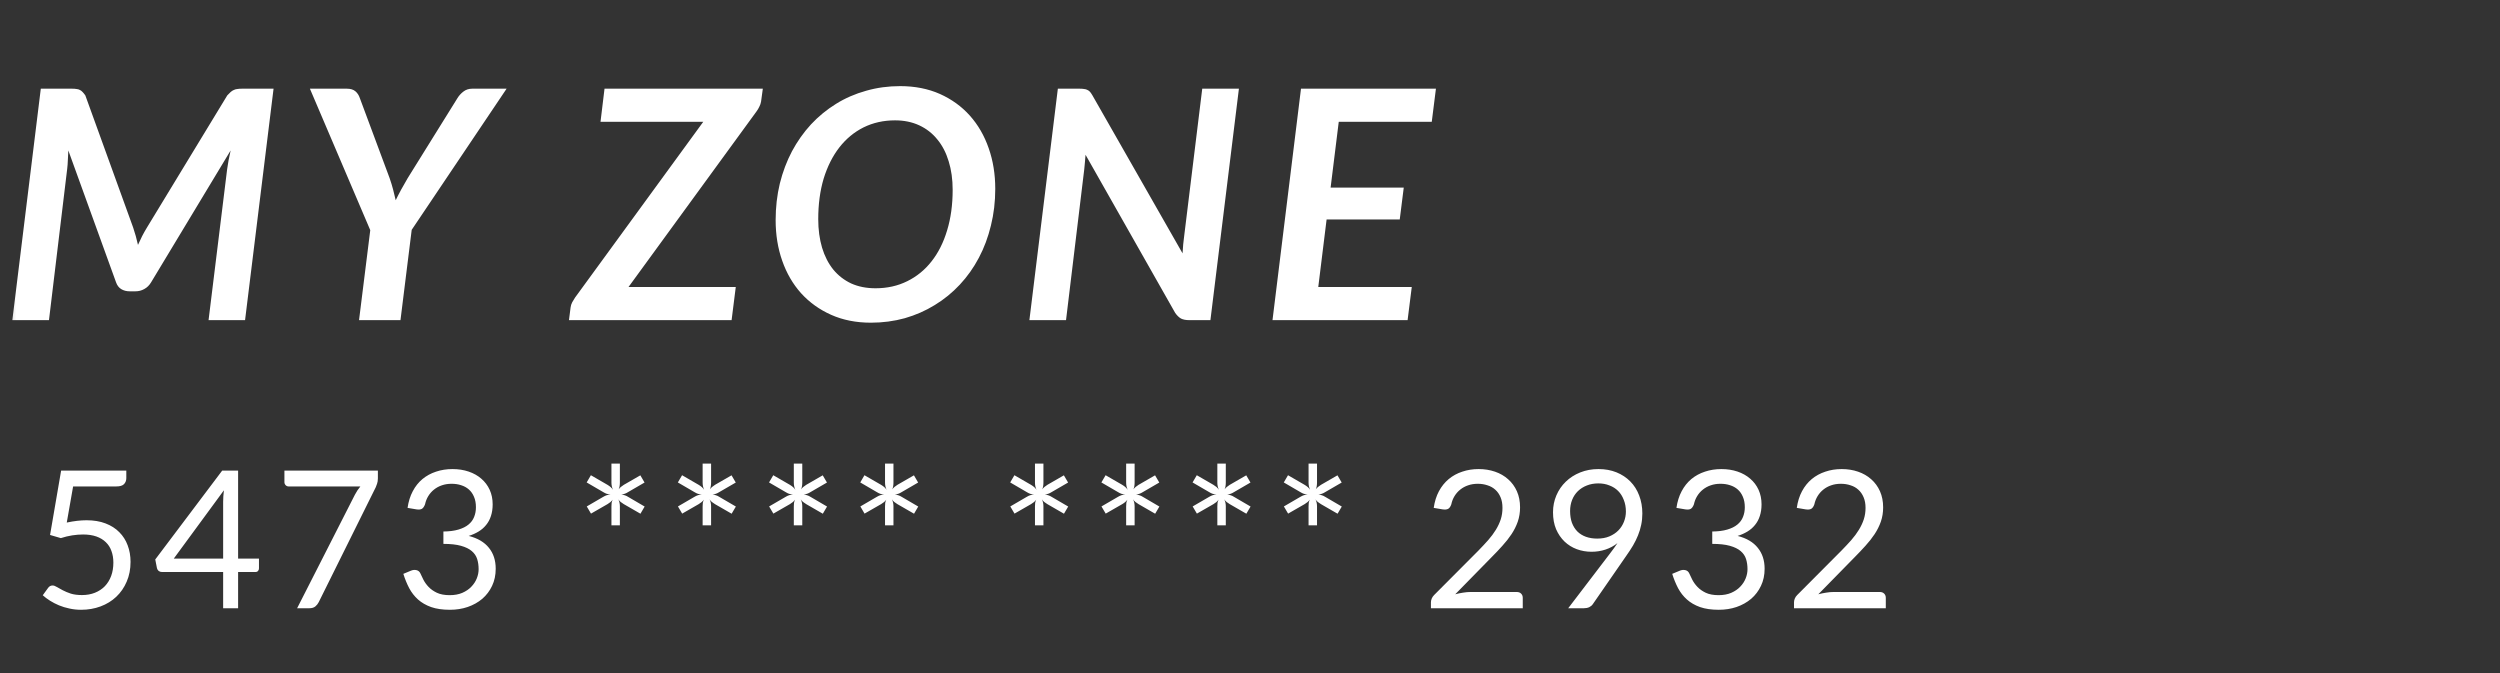
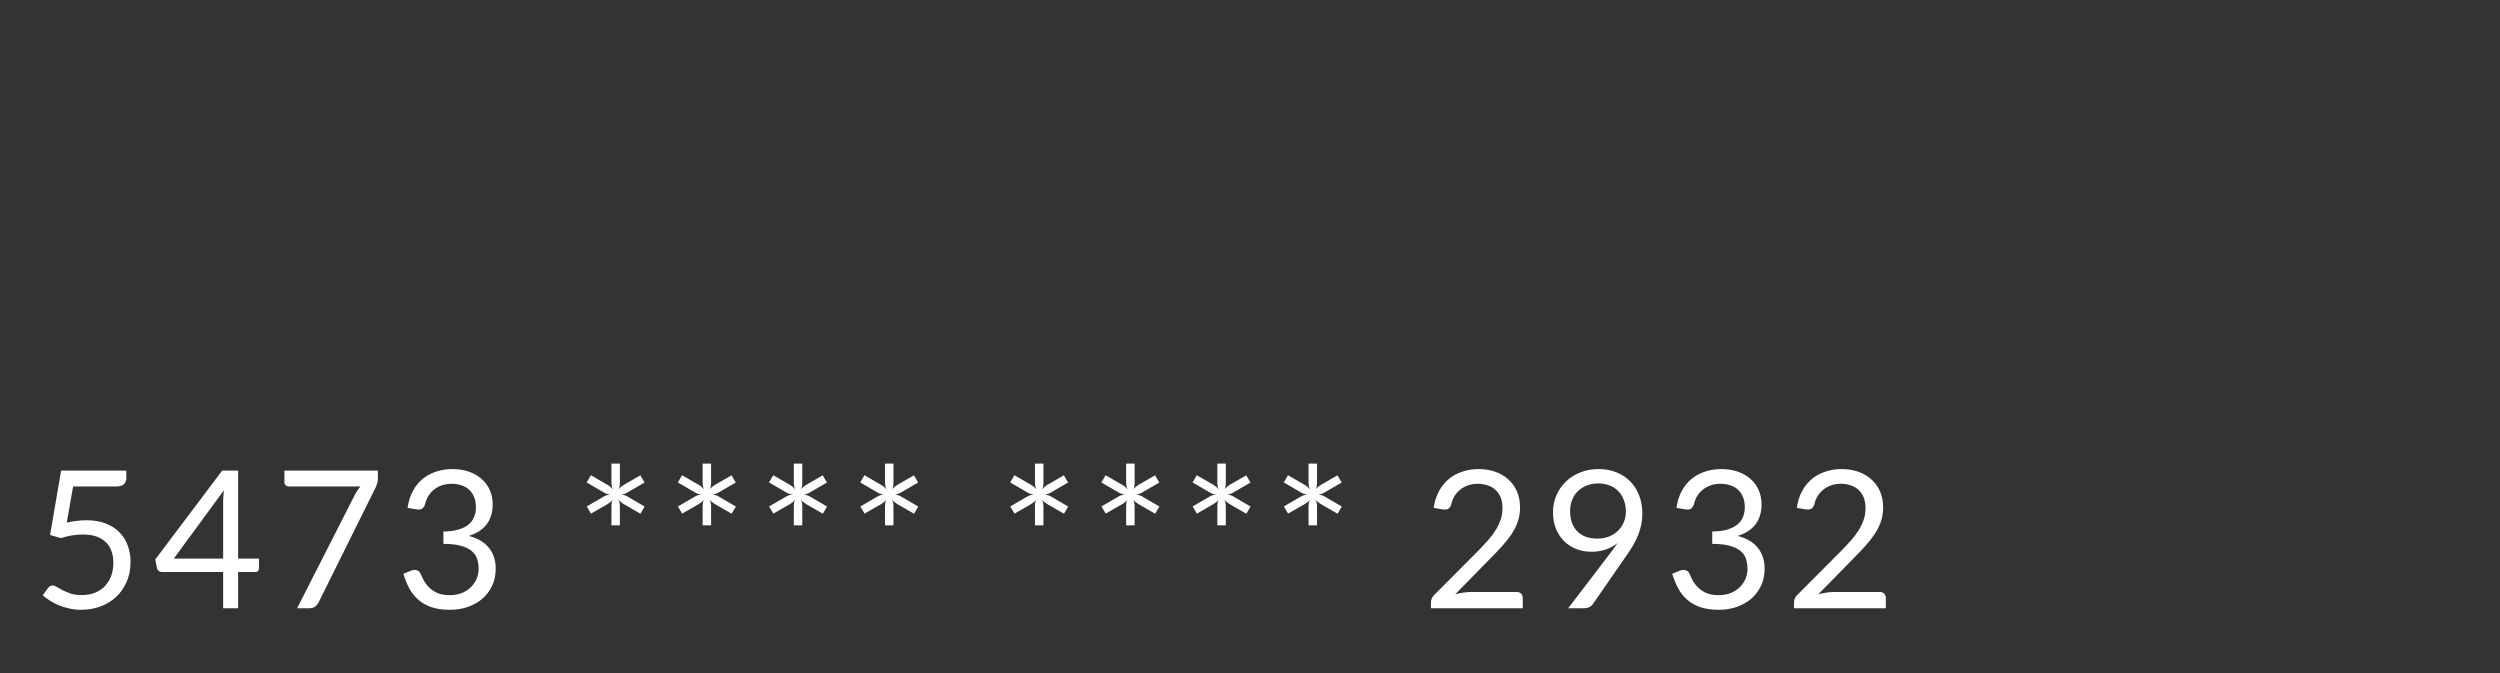
<svg xmlns="http://www.w3.org/2000/svg" fill="none" height="100%" overflow="visible" preserveAspectRatio="none" style="display: block;" viewBox="0 0 78 21" width="100%">
  <rect x="0" y="0" width="78" height="21" fill="#333333" stroke="none" />
  <g id="Clip path group">
    <mask height="21" id="mask0_0_19120" maskUnits="userSpaceOnUse" style="mask-type:luminance" width="78" x="0" y="0">
      <g id="clip11_29_5389">
        <path d="M77.905 0H0V20.475H77.905V0Z" fill="white" id="Vector" />
      </g>
    </mask>
    <g mask="url(#mask0_0_19120)">
      <g id="Group">
-         <path d="M8.535 2.767L7.646 9.988H6.507L7.086 5.284C7.1 5.197 7.115 5.104 7.131 5.004C7.151 4.904 7.173 4.801 7.196 4.694L4.714 8.809C4.658 8.903 4.586 8.973 4.499 9.019C4.416 9.066 4.325 9.089 4.225 9.089H4.045C3.945 9.089 3.857 9.066 3.78 9.019C3.707 8.973 3.654 8.903 3.621 8.809L2.132 4.694C2.129 4.798 2.124 4.897 2.117 4.994C2.114 5.091 2.107 5.181 2.097 5.264L1.528 9.988H0.385L1.273 2.767H2.247C2.304 2.767 2.35 2.77 2.387 2.777C2.427 2.78 2.462 2.79 2.492 2.807C2.522 2.82 2.55 2.842 2.577 2.871C2.603 2.898 2.632 2.933 2.662 2.976L4.155 7.101C4.215 7.278 4.265 7.458 4.305 7.641C4.348 7.548 4.391 7.456 4.435 7.366C4.481 7.276 4.531 7.188 4.584 7.101L7.091 2.976C7.131 2.933 7.166 2.898 7.196 2.871C7.229 2.842 7.263 2.82 7.296 2.807C7.329 2.79 7.366 2.78 7.406 2.777C7.446 2.77 7.494 2.767 7.551 2.767H8.535ZM12.845 7.171L12.495 9.988H11.202L11.552 7.181L9.669 2.767H10.822C10.936 2.767 11.024 2.794 11.087 2.847C11.15 2.9 11.197 2.971 11.227 3.061L12.156 5.558C12.199 5.682 12.236 5.801 12.266 5.918C12.296 6.031 12.322 6.141 12.346 6.247C12.399 6.137 12.456 6.028 12.515 5.918C12.579 5.805 12.647 5.685 12.72 5.558L14.273 3.061C14.32 2.985 14.381 2.916 14.458 2.857C14.535 2.797 14.626 2.767 14.733 2.767H15.806L12.845 7.171ZM23.745 3.171C23.735 3.228 23.717 3.281 23.69 3.331C23.667 3.381 23.637 3.431 23.6 3.481L19.61 8.954H22.956L22.826 9.988H17.752L17.802 9.593C17.809 9.537 17.826 9.483 17.852 9.433C17.879 9.384 17.909 9.334 17.942 9.284L21.942 3.8H18.736L18.861 2.767H23.8L23.745 3.171ZM31.052 5.893C31.052 6.292 31.007 6.674 30.917 7.036C30.83 7.396 30.706 7.731 30.542 8.04C30.379 8.35 30.181 8.629 29.948 8.879C29.715 9.129 29.454 9.342 29.164 9.518C28.878 9.695 28.567 9.831 28.23 9.928C27.894 10.021 27.541 10.068 27.172 10.068C26.712 10.068 26.299 9.986 25.933 9.823C25.567 9.66 25.254 9.435 24.994 9.149C24.738 8.863 24.541 8.525 24.405 8.135C24.268 7.746 24.2 7.323 24.2 6.867C24.2 6.467 24.244 6.088 24.33 5.728C24.42 5.365 24.547 5.029 24.71 4.719C24.876 4.41 25.074 4.13 25.304 3.88C25.537 3.631 25.797 3.418 26.083 3.241C26.372 3.061 26.686 2.925 27.022 2.832C27.358 2.735 27.713 2.687 28.085 2.687C28.545 2.687 28.958 2.769 29.324 2.931C29.69 3.095 30.001 3.319 30.258 3.606C30.514 3.892 30.711 4.232 30.847 4.624C30.984 5.014 31.052 5.437 31.052 5.893ZM29.723 5.923C29.723 5.597 29.682 5.301 29.599 5.034C29.519 4.768 29.401 4.539 29.244 4.35C29.091 4.16 28.903 4.014 28.68 3.91C28.457 3.807 28.205 3.755 27.926 3.755C27.566 3.755 27.238 3.829 26.942 3.975C26.649 4.122 26.398 4.33 26.188 4.599C25.978 4.869 25.815 5.194 25.698 5.573C25.585 5.953 25.529 6.374 25.529 6.837C25.529 7.163 25.569 7.459 25.648 7.726C25.728 7.992 25.845 8.22 25.998 8.41C26.151 8.596 26.338 8.741 26.557 8.844C26.78 8.944 27.033 8.994 27.316 8.994C27.679 8.994 28.009 8.921 28.305 8.774C28.602 8.628 28.855 8.422 29.064 8.155C29.274 7.889 29.436 7.568 29.549 7.191C29.665 6.812 29.723 6.389 29.723 5.923ZM38.654 2.767L37.765 9.988H37.096C36.996 9.988 36.912 9.971 36.846 9.938C36.782 9.901 36.722 9.843 36.666 9.763L33.869 4.829C33.863 4.912 33.856 4.992 33.849 5.069C33.843 5.142 33.836 5.212 33.829 5.279L33.26 9.988H32.117L33.005 2.767H33.685C33.741 2.767 33.788 2.77 33.824 2.777C33.864 2.78 33.899 2.79 33.929 2.807C33.959 2.82 33.986 2.84 34.009 2.866C34.032 2.893 34.057 2.93 34.084 2.976L36.896 7.905C36.902 7.805 36.909 7.711 36.916 7.621C36.926 7.528 36.936 7.443 36.946 7.366L37.51 2.767H38.654ZM41.769 3.8L41.515 5.853H43.797L43.672 6.847H41.39L41.13 8.954H44.047L43.917 9.988H39.702L40.591 2.767H44.801L44.671 3.8H41.769Z" fill="white" id="Vector_2" />
        <path d="M2.083 16.304C2.307 16.256 2.513 16.232 2.701 16.232C2.924 16.232 3.122 16.265 3.294 16.331C3.466 16.397 3.609 16.488 3.722 16.604C3.838 16.72 3.925 16.856 3.983 17.014C4.043 17.172 4.073 17.344 4.073 17.529C4.073 17.757 4.033 17.963 3.953 18.147C3.875 18.331 3.766 18.488 3.627 18.62C3.489 18.75 3.326 18.85 3.138 18.92C2.95 18.99 2.748 19.025 2.53 19.025C2.404 19.025 2.283 19.012 2.167 18.986C2.051 18.962 1.943 18.929 1.841 18.887C1.741 18.845 1.648 18.797 1.562 18.743C1.476 18.689 1.4 18.632 1.334 18.572L1.499 18.345C1.535 18.293 1.582 18.267 1.64 18.267C1.68 18.267 1.725 18.283 1.775 18.315C1.825 18.345 1.886 18.378 1.958 18.416C2.03 18.454 2.113 18.489 2.209 18.521C2.307 18.551 2.423 18.566 2.557 18.566C2.707 18.566 2.842 18.542 2.961 18.494C3.081 18.446 3.184 18.378 3.27 18.291C3.356 18.201 3.422 18.094 3.468 17.97C3.514 17.846 3.537 17.707 3.537 17.553C3.537 17.42 3.517 17.299 3.477 17.191C3.439 17.083 3.38 16.991 3.3 16.915C3.222 16.839 3.124 16.78 3.006 16.738C2.888 16.697 2.751 16.676 2.593 16.676C2.485 16.676 2.372 16.685 2.254 16.703C2.138 16.721 2.02 16.75 1.898 16.789L1.562 16.691L1.907 14.683H3.941V14.917C3.941 14.993 3.917 15.056 3.869 15.105C3.823 15.153 3.743 15.177 3.63 15.177H2.281L2.083 16.304ZM6.962 17.428V15.657C6.962 15.605 6.964 15.548 6.968 15.486C6.972 15.424 6.978 15.361 6.986 15.297L5.422 17.428H6.962ZM8.08 17.428V17.733C8.08 17.765 8.07 17.792 8.05 17.814C8.032 17.836 8.003 17.847 7.963 17.847H7.429V18.977H6.962V17.847H5.056C5.016 17.847 4.981 17.836 4.951 17.814C4.923 17.79 4.905 17.761 4.897 17.727L4.844 17.455L6.932 14.683H7.429V17.428H8.08ZM11.79 14.683V14.923C11.79 14.991 11.781 15.047 11.765 15.091C11.752 15.134 11.738 15.171 11.724 15.201L9.944 18.788C9.918 18.84 9.882 18.885 9.836 18.923C9.79 18.959 9.729 18.977 9.653 18.977H9.27L11.073 15.435C11.099 15.385 11.126 15.339 11.154 15.297C11.182 15.255 11.212 15.215 11.244 15.177H9.003C8.969 15.177 8.939 15.164 8.913 15.139C8.887 15.111 8.874 15.079 8.874 15.046V14.683H11.79ZM12.716 15.846C12.744 15.65 12.798 15.477 12.878 15.327C12.957 15.175 13.058 15.049 13.18 14.947C13.304 14.845 13.445 14.768 13.603 14.716C13.762 14.662 13.934 14.635 14.118 14.635C14.3 14.635 14.468 14.661 14.621 14.713C14.775 14.765 14.907 14.839 15.017 14.935C15.129 15.031 15.216 15.146 15.278 15.282C15.34 15.418 15.371 15.569 15.371 15.735C15.371 15.871 15.353 15.992 15.317 16.1C15.283 16.206 15.233 16.299 15.167 16.379C15.103 16.459 15.025 16.527 14.933 16.583C14.841 16.639 14.738 16.685 14.624 16.721C14.904 16.792 15.114 16.916 15.254 17.092C15.396 17.266 15.466 17.484 15.466 17.745C15.466 17.943 15.428 18.121 15.353 18.279C15.279 18.436 15.177 18.571 15.047 18.683C14.917 18.793 14.765 18.878 14.591 18.938C14.42 18.996 14.235 19.025 14.037 19.025C13.809 19.025 13.615 18.997 13.453 18.941C13.291 18.883 13.154 18.804 13.042 18.704C12.931 18.604 12.839 18.486 12.767 18.351C12.695 18.213 12.634 18.064 12.584 17.904L12.815 17.808C12.875 17.782 12.933 17.775 12.989 17.787C13.046 17.799 13.088 17.832 13.114 17.886C13.14 17.942 13.172 18.009 13.21 18.087C13.25 18.165 13.304 18.24 13.372 18.312C13.44 18.384 13.526 18.444 13.63 18.494C13.736 18.544 13.869 18.569 14.031 18.569C14.181 18.569 14.312 18.545 14.424 18.497C14.538 18.447 14.632 18.384 14.705 18.306C14.781 18.228 14.838 18.141 14.876 18.045C14.914 17.949 14.933 17.854 14.933 17.76C14.933 17.644 14.918 17.538 14.888 17.443C14.858 17.347 14.802 17.264 14.72 17.194C14.639 17.124 14.526 17.069 14.382 17.029C14.24 16.989 14.057 16.969 13.834 16.969V16.583C14.017 16.581 14.173 16.561 14.301 16.523C14.431 16.485 14.536 16.433 14.616 16.367C14.697 16.301 14.756 16.222 14.792 16.13C14.83 16.038 14.849 15.937 14.849 15.825C14.849 15.701 14.829 15.593 14.789 15.501C14.751 15.409 14.698 15.333 14.63 15.273C14.563 15.213 14.482 15.168 14.388 15.139C14.296 15.108 14.196 15.094 14.088 15.094C13.98 15.094 13.879 15.11 13.786 15.142C13.694 15.173 13.612 15.218 13.54 15.276C13.47 15.332 13.411 15.399 13.363 15.477C13.315 15.555 13.281 15.641 13.261 15.735C13.235 15.805 13.202 15.852 13.162 15.876C13.124 15.898 13.068 15.903 12.995 15.893L12.716 15.846ZM20.113 15.804L19.982 16.028L19.463 15.729C19.427 15.707 19.395 15.685 19.367 15.663C19.339 15.641 19.314 15.613 19.292 15.579C19.324 15.645 19.34 15.718 19.34 15.798V16.391H19.077V15.801C19.077 15.761 19.079 15.724 19.083 15.69C19.089 15.656 19.1 15.623 19.116 15.591C19.094 15.619 19.07 15.644 19.044 15.666C19.018 15.688 18.988 15.709 18.954 15.729L18.439 16.025L18.307 15.801L18.822 15.501C18.898 15.455 18.974 15.431 19.05 15.429C19.01 15.425 18.971 15.418 18.933 15.408C18.897 15.396 18.86 15.378 18.822 15.354L18.304 15.052L18.436 14.827L18.954 15.127C18.99 15.149 19.022 15.171 19.05 15.195C19.078 15.219 19.103 15.248 19.125 15.282C19.093 15.212 19.077 15.137 19.077 15.058V14.464H19.34V15.055C19.34 15.095 19.337 15.133 19.331 15.168C19.327 15.202 19.317 15.235 19.301 15.267C19.323 15.239 19.347 15.214 19.373 15.192C19.399 15.17 19.429 15.149 19.463 15.127L19.979 14.83L20.11 15.055L19.595 15.354C19.561 15.376 19.527 15.393 19.493 15.405C19.459 15.417 19.423 15.425 19.385 15.429C19.423 15.433 19.459 15.441 19.493 15.453C19.527 15.463 19.561 15.479 19.595 15.501L20.113 15.804ZM22.959 15.804L22.827 16.028L22.308 15.729C22.273 15.707 22.241 15.685 22.213 15.663C22.185 15.641 22.16 15.613 22.138 15.579C22.17 15.645 22.186 15.718 22.186 15.798V16.391H21.922V15.801C21.922 15.761 21.924 15.724 21.928 15.69C21.934 15.656 21.945 15.623 21.961 15.591C21.939 15.619 21.915 15.644 21.889 15.666C21.863 15.688 21.833 15.709 21.799 15.729L21.284 16.025L21.152 15.801L21.667 15.501C21.743 15.455 21.819 15.431 21.895 15.429C21.855 15.425 21.816 15.418 21.778 15.408C21.742 15.396 21.705 15.378 21.667 15.354L21.149 15.052L21.281 14.827L21.799 15.127C21.835 15.149 21.867 15.171 21.895 15.195C21.923 15.219 21.948 15.248 21.97 15.282C21.938 15.212 21.922 15.137 21.922 15.058V14.464H22.186V15.055C22.186 15.095 22.183 15.133 22.177 15.168C22.173 15.202 22.163 15.235 22.147 15.267C22.169 15.239 22.193 15.214 22.219 15.192C22.245 15.17 22.275 15.149 22.308 15.127L22.824 14.83L22.956 15.055L22.44 15.354C22.406 15.376 22.372 15.393 22.338 15.405C22.305 15.417 22.269 15.425 22.231 15.429C22.269 15.433 22.305 15.441 22.338 15.453C22.372 15.463 22.406 15.479 22.44 15.501L22.959 15.804ZM25.804 15.804L25.672 16.028L25.154 15.729C25.118 15.707 25.086 15.685 25.058 15.663C25.03 15.641 25.005 15.613 24.983 15.579C25.015 15.645 25.031 15.718 25.031 15.798V16.391H24.767V15.801C24.767 15.761 24.769 15.724 24.773 15.69C24.779 15.656 24.79 15.623 24.806 15.591C24.784 15.619 24.76 15.644 24.734 15.666C24.708 15.688 24.678 15.709 24.645 15.729L24.129 16.025L23.997 15.801L24.513 15.501C24.589 15.455 24.665 15.431 24.74 15.429C24.7 15.425 24.662 15.418 24.623 15.408C24.588 15.396 24.551 15.378 24.513 15.354L23.994 15.052L24.126 14.827L24.645 15.127C24.68 15.149 24.712 15.171 24.74 15.195C24.768 15.219 24.793 15.248 24.815 15.282C24.783 15.212 24.767 15.137 24.767 15.058V14.464H25.031V15.055C25.031 15.095 25.028 15.133 25.022 15.168C25.018 15.202 25.008 15.235 24.992 15.267C25.014 15.239 25.038 15.214 25.064 15.192C25.09 15.17 25.12 15.149 25.154 15.127L25.669 14.83L25.801 15.055L25.286 15.354C25.252 15.376 25.218 15.393 25.184 15.405C25.15 15.417 25.114 15.425 25.076 15.429C25.114 15.433 25.15 15.441 25.184 15.453C25.218 15.463 25.252 15.479 25.286 15.501L25.804 15.804ZM28.649 15.804L28.518 16.028L27.999 15.729C27.963 15.707 27.931 15.685 27.903 15.663C27.875 15.641 27.85 15.613 27.828 15.579C27.86 15.645 27.876 15.718 27.876 15.798V16.391H27.613V15.801C27.613 15.761 27.615 15.724 27.619 15.69C27.625 15.656 27.636 15.623 27.652 15.591C27.63 15.619 27.606 15.644 27.58 15.666C27.554 15.688 27.524 15.709 27.49 15.729L26.974 16.025L26.843 15.801L27.358 15.501C27.434 15.455 27.51 15.431 27.586 15.429C27.546 15.425 27.507 15.418 27.469 15.408C27.433 15.396 27.396 15.378 27.358 15.354L26.84 15.052L26.971 14.827L27.49 15.127C27.526 15.149 27.558 15.171 27.586 15.195C27.614 15.219 27.639 15.248 27.661 15.282C27.629 15.212 27.613 15.137 27.613 15.058V14.464H27.876V15.055C27.876 15.095 27.873 15.133 27.867 15.168C27.863 15.202 27.853 15.235 27.837 15.267C27.859 15.239 27.883 15.214 27.909 15.192C27.935 15.17 27.965 15.149 27.999 15.127L28.515 14.83L28.646 15.055L28.131 15.354C28.097 15.376 28.063 15.393 28.029 15.405C27.995 15.417 27.959 15.425 27.921 15.429C27.959 15.433 27.995 15.441 28.029 15.453C28.063 15.463 28.097 15.479 28.131 15.501L28.649 15.804ZM33.328 15.804L33.196 16.028L32.678 15.729C32.642 15.707 32.61 15.685 32.582 15.663C32.554 15.641 32.529 15.613 32.507 15.579C32.539 15.645 32.555 15.718 32.555 15.798V16.391H32.291V15.801C32.291 15.761 32.293 15.724 32.297 15.69C32.303 15.656 32.314 15.623 32.33 15.591C32.308 15.619 32.284 15.644 32.258 15.666C32.232 15.688 32.202 15.709 32.168 15.729L31.653 16.025L31.521 15.801L32.036 15.501C32.112 15.455 32.188 15.431 32.264 15.429C32.224 15.425 32.185 15.418 32.147 15.408C32.111 15.396 32.074 15.378 32.036 15.354L31.518 15.052L31.65 14.827L32.168 15.127C32.204 15.149 32.236 15.171 32.264 15.195C32.292 15.219 32.317 15.248 32.339 15.282C32.307 15.212 32.291 15.137 32.291 15.058V14.464H32.555V15.055C32.555 15.095 32.552 15.133 32.546 15.168C32.542 15.202 32.532 15.235 32.516 15.267C32.538 15.239 32.562 15.214 32.588 15.192C32.614 15.17 32.644 15.149 32.678 15.127L33.193 14.83L33.325 15.055L32.809 15.354C32.775 15.376 32.741 15.393 32.707 15.405C32.673 15.417 32.638 15.425 32.6 15.429C32.638 15.433 32.673 15.441 32.707 15.453C32.741 15.463 32.775 15.479 32.809 15.501L33.328 15.804ZM36.173 15.804L36.041 16.028L35.523 15.729C35.487 15.707 35.455 15.685 35.427 15.663C35.399 15.641 35.374 15.613 35.352 15.579C35.384 15.645 35.4 15.718 35.4 15.798V16.391H35.136V15.801C35.136 15.761 35.138 15.724 35.142 15.69C35.148 15.656 35.159 15.623 35.175 15.591C35.153 15.619 35.129 15.644 35.103 15.666C35.078 15.688 35.047 15.709 35.014 15.729L34.498 16.025L34.366 15.801L34.882 15.501C34.958 15.455 35.033 15.431 35.109 15.429C35.069 15.425 35.031 15.418 34.993 15.408C34.957 15.396 34.92 15.378 34.882 15.354L34.363 15.052L34.495 14.827L35.014 15.127C35.05 15.149 35.081 15.171 35.109 15.195C35.137 15.219 35.162 15.248 35.184 15.282C35.152 15.212 35.136 15.137 35.136 15.058V14.464H35.4V15.055C35.4 15.095 35.397 15.133 35.391 15.168C35.387 15.202 35.377 15.235 35.361 15.267C35.383 15.239 35.407 15.214 35.433 15.192C35.459 15.17 35.489 15.149 35.523 15.127L36.038 14.83L36.17 15.055L35.655 15.354C35.621 15.376 35.587 15.393 35.553 15.405C35.519 15.417 35.483 15.425 35.445 15.429C35.483 15.433 35.519 15.441 35.553 15.453C35.587 15.463 35.621 15.479 35.655 15.501L36.173 15.804ZM39.018 15.804L38.886 16.028L38.368 15.729C38.332 15.707 38.3 15.685 38.272 15.663C38.244 15.641 38.219 15.613 38.197 15.579C38.229 15.645 38.245 15.718 38.245 15.798V16.391H37.981V15.801C37.981 15.761 37.983 15.724 37.987 15.69C37.993 15.656 38.004 15.623 38.02 15.591C37.998 15.619 37.974 15.644 37.949 15.666C37.922 15.688 37.892 15.709 37.859 15.729L37.343 16.025L37.211 15.801L37.727 15.501C37.803 15.455 37.879 15.431 37.955 15.429C37.914 15.425 37.876 15.418 37.838 15.408C37.802 15.396 37.765 15.378 37.727 15.354L37.208 15.052L37.34 14.827L37.859 15.127C37.895 15.149 37.926 15.171 37.955 15.195C37.982 15.219 38.007 15.248 38.029 15.282C37.997 15.212 37.981 15.137 37.981 15.058V14.464H38.245V15.055C38.245 15.095 38.242 15.133 38.236 15.168C38.232 15.202 38.222 15.235 38.206 15.267C38.228 15.239 38.252 15.214 38.278 15.192C38.304 15.17 38.334 15.149 38.368 15.127L38.883 14.83L39.015 15.055L38.5 15.354C38.466 15.376 38.432 15.393 38.398 15.405C38.364 15.417 38.328 15.425 38.29 15.429C38.328 15.433 38.364 15.441 38.398 15.453C38.432 15.463 38.466 15.479 38.5 15.501L39.018 15.804ZM41.864 15.804L41.732 16.028L41.214 15.729C41.178 15.707 41.146 15.685 41.118 15.663C41.09 15.641 41.065 15.613 41.043 15.579C41.075 15.645 41.091 15.718 41.091 15.798V16.391H40.827V15.801C40.827 15.761 40.829 15.724 40.833 15.69C40.839 15.656 40.85 15.623 40.866 15.591C40.844 15.619 40.82 15.644 40.794 15.666C40.768 15.688 40.738 15.709 40.704 15.729L40.189 16.025L40.057 15.801L40.572 15.501C40.648 15.455 40.724 15.431 40.8 15.429C40.76 15.425 40.721 15.418 40.683 15.408C40.647 15.396 40.61 15.378 40.572 15.354L40.054 15.052L40.186 14.827L40.704 15.127C40.74 15.149 40.772 15.171 40.8 15.195C40.828 15.219 40.853 15.248 40.875 15.282C40.843 15.212 40.827 15.137 40.827 15.058V14.464H41.091V15.055C41.091 15.095 41.088 15.133 41.082 15.168C41.078 15.202 41.068 15.235 41.052 15.267C41.074 15.239 41.098 15.214 41.124 15.192C41.15 15.17 41.179 15.149 41.214 15.127L41.729 14.83L41.861 15.055L41.345 15.354C41.311 15.376 41.277 15.393 41.243 15.405C41.209 15.417 41.173 15.425 41.136 15.429C41.173 15.433 41.209 15.441 41.243 15.453C41.277 15.463 41.311 15.479 41.345 15.501L41.864 15.804ZM47.321 18.47C47.379 18.47 47.425 18.487 47.459 18.521C47.493 18.555 47.51 18.599 47.51 18.653V18.977H44.645V18.794C44.645 18.756 44.653 18.717 44.669 18.677C44.685 18.637 44.71 18.6 44.744 18.566L46.12 17.185C46.233 17.069 46.337 16.958 46.431 16.852C46.525 16.744 46.605 16.637 46.671 16.529C46.737 16.421 46.788 16.312 46.824 16.202C46.86 16.09 46.877 15.971 46.877 15.846C46.877 15.72 46.858 15.61 46.818 15.516C46.778 15.42 46.723 15.341 46.653 15.279C46.585 15.217 46.504 15.171 46.41 15.142C46.316 15.11 46.215 15.094 46.108 15.094C45.998 15.094 45.897 15.11 45.805 15.142C45.713 15.173 45.631 15.218 45.559 15.276C45.489 15.332 45.43 15.399 45.382 15.477C45.334 15.555 45.3 15.641 45.281 15.735C45.257 15.805 45.224 15.852 45.182 15.876C45.142 15.898 45.085 15.903 45.011 15.893L44.732 15.846C44.76 15.65 44.814 15.477 44.894 15.327C44.976 15.175 45.078 15.049 45.2 14.947C45.323 14.845 45.464 14.768 45.622 14.716C45.78 14.662 45.951 14.635 46.134 14.635C46.316 14.635 46.486 14.662 46.644 14.716C46.802 14.77 46.938 14.849 47.054 14.953C47.17 15.055 47.261 15.179 47.327 15.327C47.393 15.475 47.426 15.643 47.426 15.831C47.426 15.99 47.402 16.139 47.354 16.277C47.306 16.413 47.241 16.543 47.159 16.667C47.077 16.79 46.982 16.911 46.874 17.029C46.769 17.147 46.656 17.266 46.536 17.386L45.403 18.542C45.483 18.52 45.564 18.503 45.646 18.491C45.728 18.477 45.807 18.47 45.883 18.47H47.321ZM48.987 15.944C48.987 16.08 49.006 16.202 49.044 16.31C49.084 16.416 49.14 16.506 49.212 16.58C49.286 16.654 49.375 16.709 49.479 16.747C49.585 16.785 49.703 16.804 49.832 16.804C49.976 16.804 50.103 16.782 50.213 16.735C50.325 16.688 50.419 16.625 50.495 16.547C50.571 16.469 50.628 16.379 50.668 16.277C50.708 16.175 50.728 16.069 50.728 15.96C50.728 15.826 50.706 15.705 50.662 15.597C50.62 15.487 50.562 15.394 50.486 15.318C50.41 15.242 50.319 15.184 50.213 15.145C50.109 15.102 49.994 15.082 49.868 15.082C49.736 15.082 49.617 15.104 49.509 15.147C49.401 15.189 49.308 15.248 49.23 15.324C49.152 15.4 49.092 15.491 49.05 15.597C49.008 15.703 48.987 15.819 48.987 15.944ZM50.234 17.266C50.278 17.208 50.319 17.153 50.357 17.101C50.395 17.049 50.431 16.997 50.465 16.945C50.355 17.033 50.231 17.1 50.093 17.146C49.955 17.192 49.809 17.215 49.656 17.215C49.494 17.215 49.34 17.188 49.194 17.134C49.05 17.08 48.923 17.001 48.814 16.897C48.704 16.791 48.616 16.663 48.55 16.511C48.486 16.357 48.454 16.181 48.454 15.983C48.454 15.796 48.489 15.62 48.559 15.456C48.629 15.292 48.727 15.149 48.853 15.028C48.978 14.906 49.128 14.81 49.302 14.74C49.476 14.67 49.667 14.635 49.874 14.635C50.08 14.635 50.267 14.669 50.435 14.737C50.602 14.805 50.746 14.9 50.866 15.022C50.986 15.143 51.078 15.289 51.142 15.459C51.208 15.629 51.241 15.817 51.241 16.022C51.241 16.146 51.229 16.264 51.205 16.376C51.183 16.486 51.15 16.595 51.106 16.703C51.064 16.808 51.012 16.914 50.95 17.02C50.888 17.124 50.818 17.231 50.74 17.341L49.695 18.851C49.669 18.889 49.632 18.92 49.584 18.944C49.536 18.966 49.481 18.977 49.419 18.977H48.928L50.234 17.266ZM52.305 15.846C52.333 15.65 52.387 15.477 52.467 15.327C52.547 15.175 52.648 15.049 52.769 14.947C52.893 14.845 53.034 14.768 53.192 14.716C53.352 14.662 53.523 14.635 53.707 14.635C53.889 14.635 54.057 14.661 54.211 14.713C54.364 14.765 54.496 14.839 54.606 14.935C54.718 15.031 54.805 15.146 54.867 15.282C54.929 15.418 54.96 15.569 54.96 15.735C54.96 15.871 54.942 15.992 54.906 16.1C54.872 16.206 54.822 16.299 54.756 16.379C54.692 16.459 54.614 16.527 54.522 16.583C54.43 16.639 54.327 16.685 54.214 16.721C54.493 16.792 54.703 16.916 54.843 17.092C54.985 17.266 55.056 17.484 55.056 17.745C55.056 17.943 55.018 18.121 54.942 18.279C54.868 18.436 54.766 18.571 54.636 18.683C54.506 18.793 54.354 18.878 54.181 18.938C54.009 18.996 53.824 19.025 53.626 19.025C53.398 19.025 53.204 18.997 53.042 18.941C52.88 18.883 52.743 18.804 52.632 18.704C52.52 18.604 52.428 18.486 52.356 18.351C52.284 18.213 52.223 18.064 52.173 17.904L52.404 17.808C52.464 17.782 52.522 17.775 52.578 17.787C52.636 17.799 52.677 17.832 52.703 17.886C52.729 17.942 52.761 18.009 52.799 18.087C52.839 18.165 52.893 18.24 52.961 18.312C53.029 18.384 53.115 18.444 53.219 18.494C53.325 18.544 53.459 18.569 53.62 18.569C53.77 18.569 53.901 18.545 54.013 18.497C54.127 18.447 54.221 18.384 54.294 18.306C54.37 18.228 54.427 18.141 54.465 18.045C54.503 17.949 54.522 17.854 54.522 17.76C54.522 17.644 54.507 17.538 54.477 17.443C54.447 17.347 54.391 17.264 54.309 17.194C54.227 17.124 54.115 17.069 53.971 17.029C53.829 16.989 53.646 16.969 53.422 16.969V16.583C53.606 16.581 53.762 16.561 53.89 16.523C54.02 16.485 54.125 16.433 54.205 16.367C54.286 16.301 54.345 16.222 54.381 16.13C54.419 16.038 54.438 15.937 54.438 15.825C54.438 15.701 54.418 15.593 54.378 15.501C54.34 15.409 54.287 15.333 54.219 15.273C54.152 15.213 54.071 15.168 53.977 15.139C53.885 15.108 53.785 15.094 53.677 15.094C53.569 15.094 53.468 15.11 53.375 15.142C53.283 15.173 53.201 15.218 53.129 15.276C53.059 15.332 53 15.399 52.952 15.477C52.904 15.555 52.87 15.641 52.85 15.735C52.824 15.805 52.791 15.852 52.751 15.876C52.713 15.898 52.657 15.903 52.584 15.893L52.305 15.846ZM58.649 18.47C58.706 18.47 58.752 18.487 58.786 18.521C58.82 18.555 58.837 18.599 58.837 18.653V18.977H55.973V18.794C55.973 18.756 55.981 18.717 55.997 18.677C56.013 18.637 56.038 18.6 56.072 18.566L57.447 17.185C57.561 17.069 57.665 16.958 57.759 16.852C57.853 16.744 57.932 16.637 57.998 16.529C58.064 16.421 58.115 16.312 58.151 16.202C58.187 16.09 58.205 15.971 58.205 15.846C58.205 15.72 58.185 15.61 58.145 15.516C58.105 15.42 58.05 15.341 57.98 15.279C57.913 15.217 57.832 15.171 57.738 15.142C57.644 15.11 57.543 15.094 57.435 15.094C57.325 15.094 57.224 15.11 57.133 15.142C57.041 15.173 56.959 15.218 56.887 15.276C56.817 15.332 56.758 15.399 56.71 15.477C56.662 15.555 56.628 15.641 56.608 15.735C56.584 15.805 56.551 15.852 56.509 15.876C56.469 15.898 56.412 15.903 56.338 15.893L56.06 15.846C56.088 15.65 56.142 15.477 56.222 15.327C56.303 15.175 56.405 15.049 56.527 14.947C56.651 14.845 56.792 14.768 56.95 14.716C57.108 14.662 57.278 14.635 57.462 14.635C57.644 14.635 57.814 14.662 57.971 14.716C58.129 14.77 58.266 14.849 58.382 14.953C58.498 15.055 58.589 15.179 58.655 15.327C58.721 15.475 58.754 15.643 58.754 15.831C58.754 15.99 58.73 16.139 58.682 16.277C58.634 16.413 58.569 16.543 58.487 16.667C58.405 16.79 58.31 16.911 58.202 17.029C58.096 17.147 57.983 17.266 57.864 17.386L56.731 18.542C56.811 18.52 56.892 18.503 56.974 18.491C57.056 18.477 57.135 18.47 57.21 18.47H58.649Z" fill="white" id="Vector_3" />
      </g>
    </g>
  </g>
</svg>